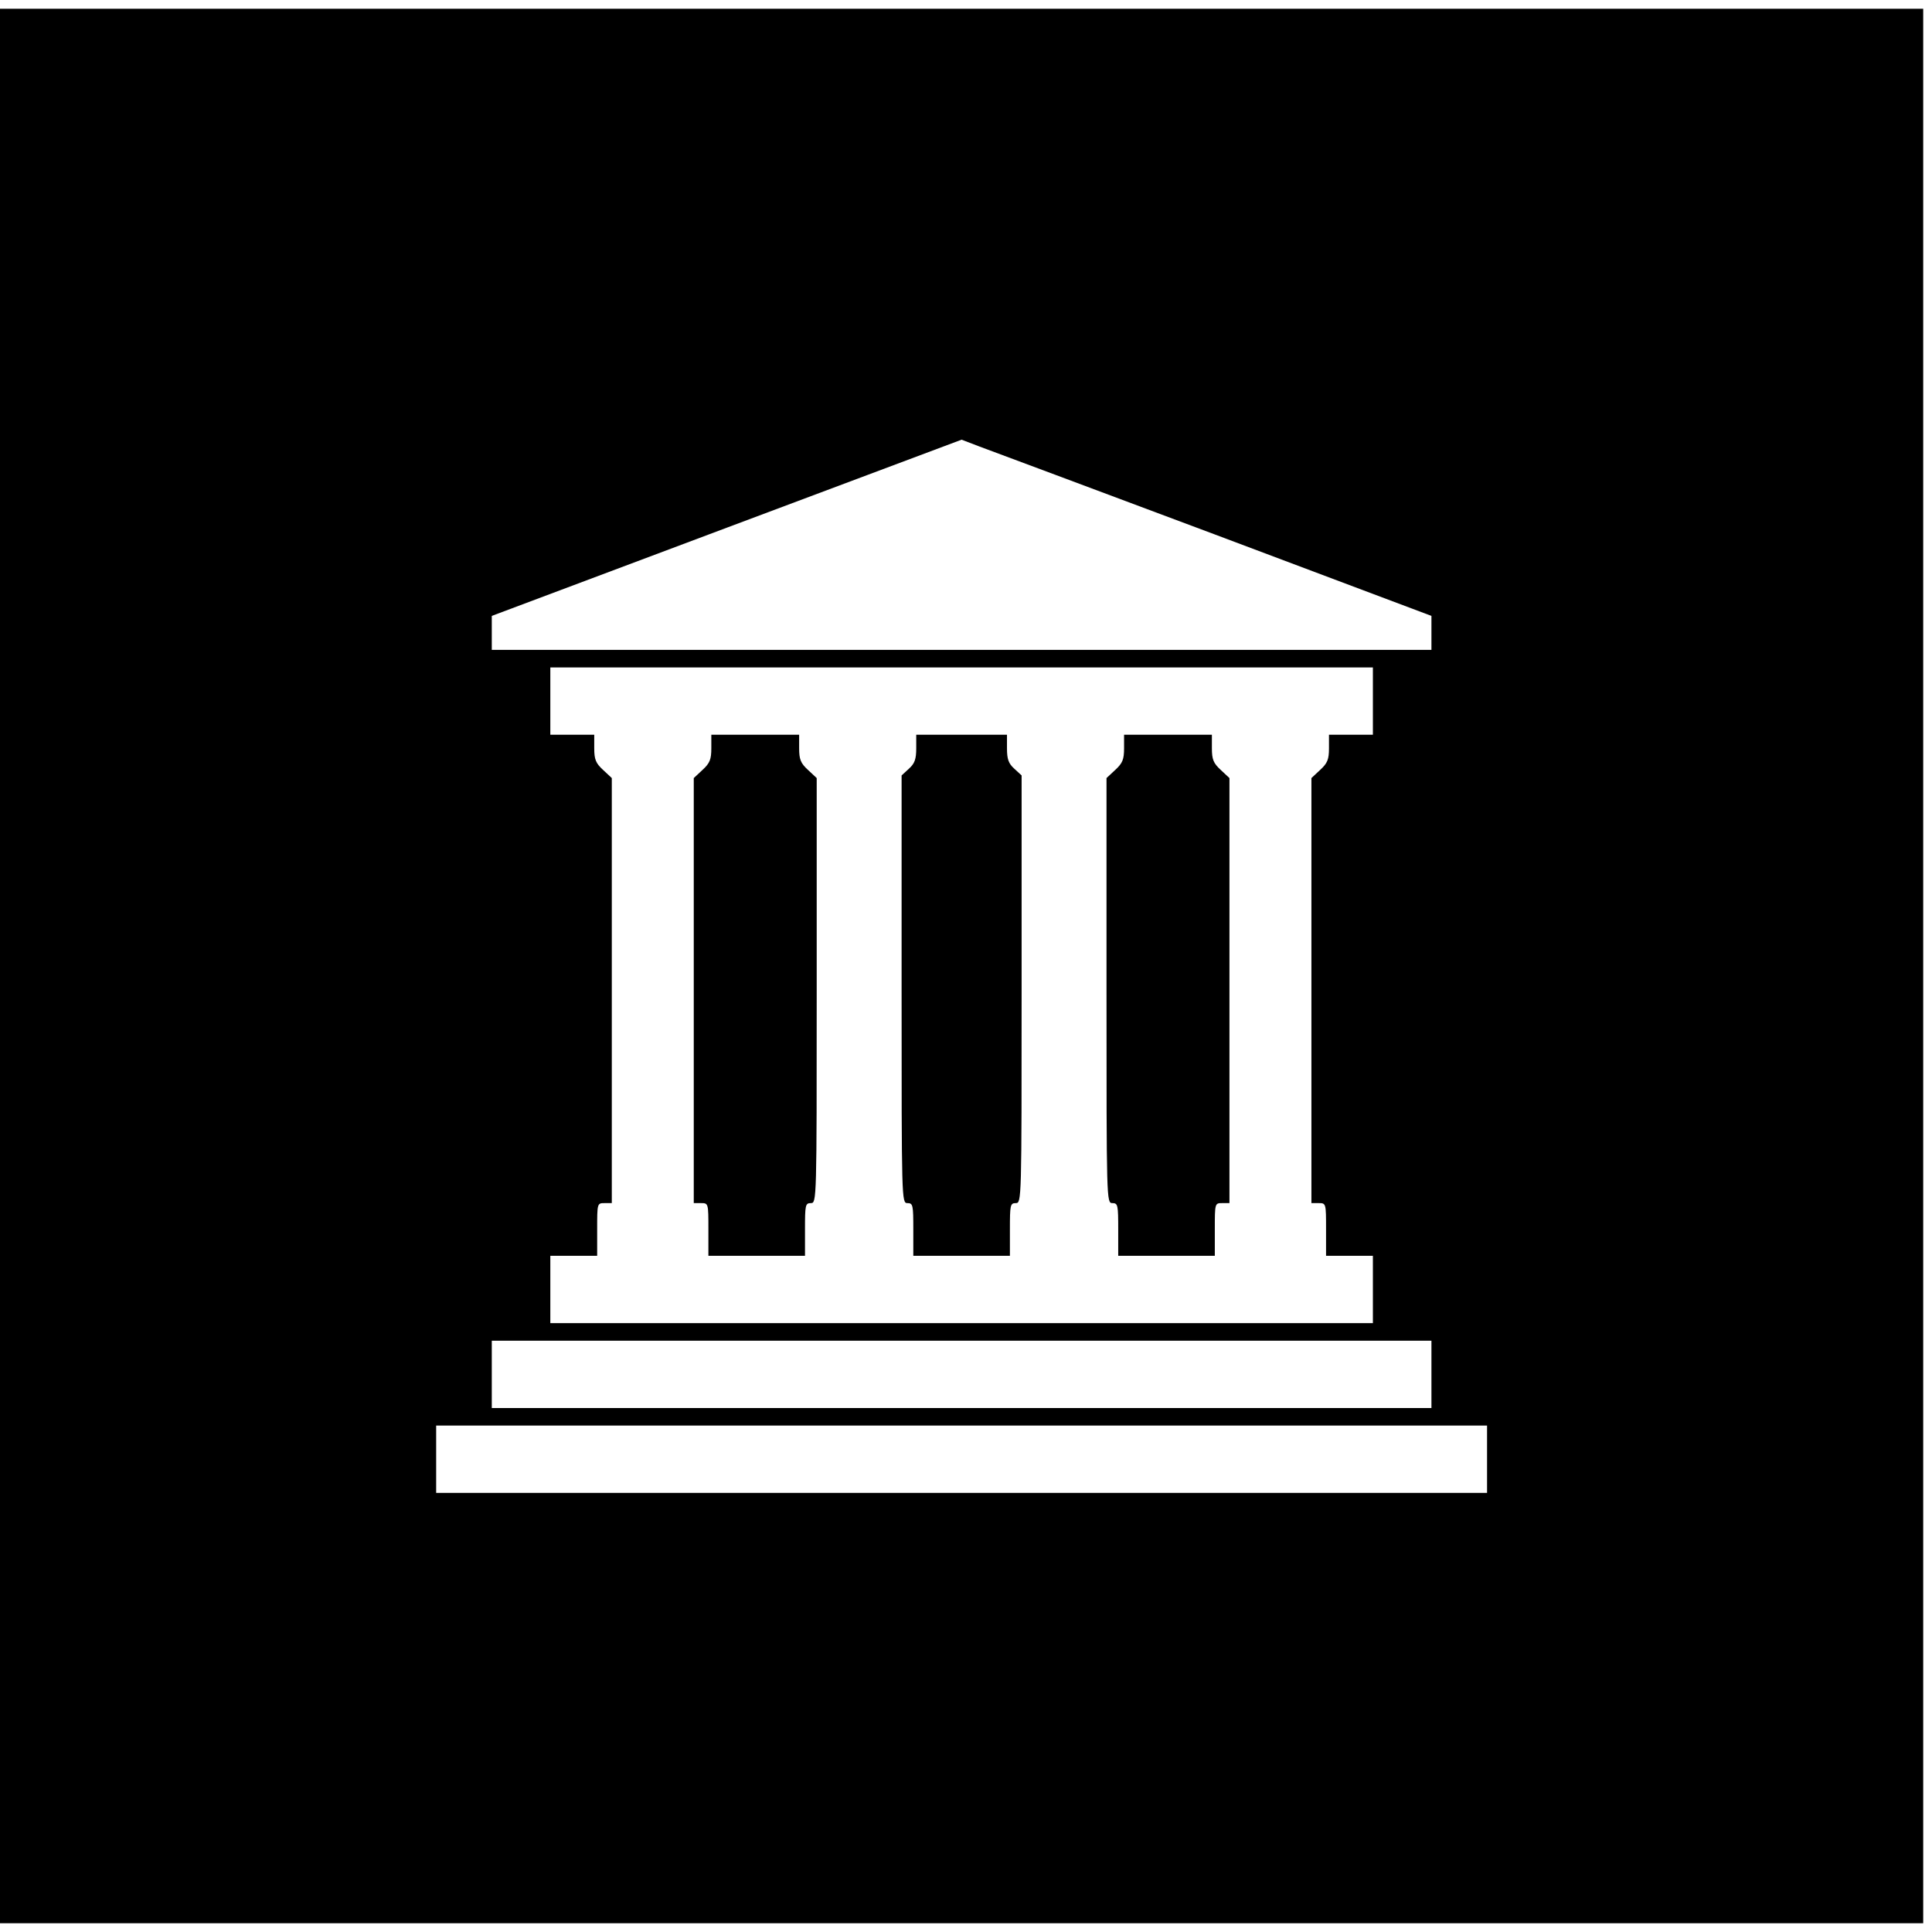
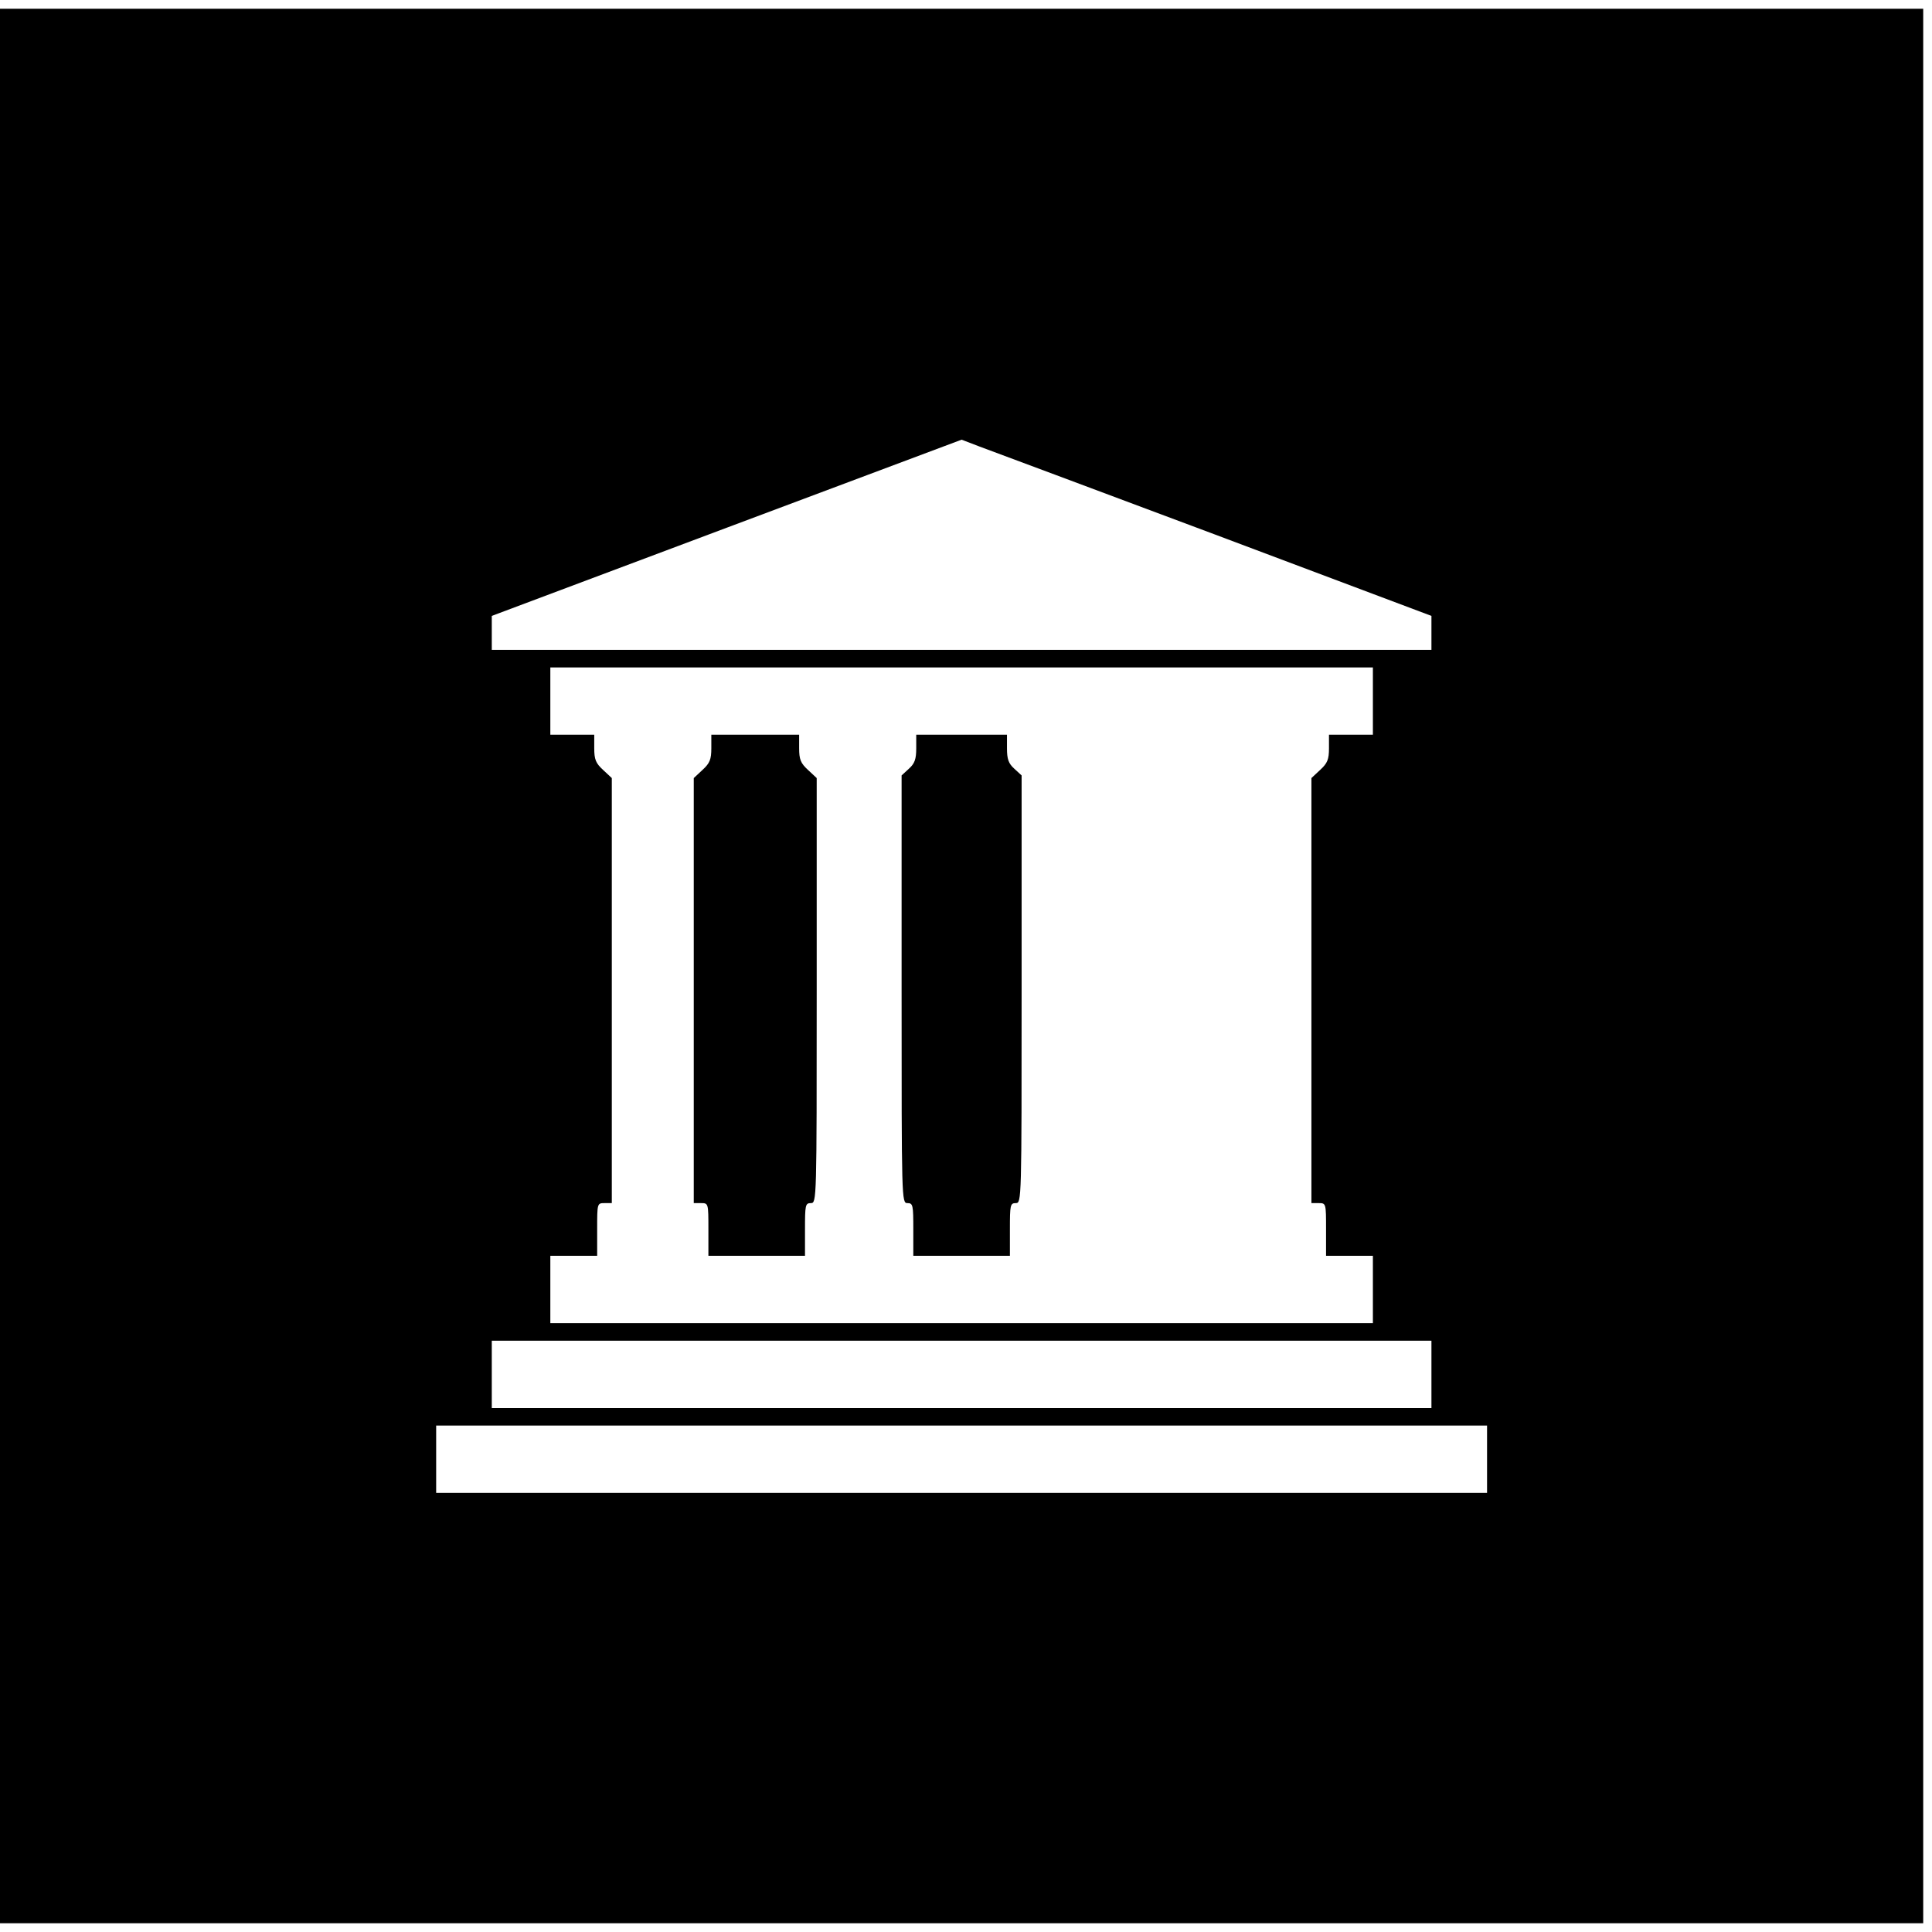
<svg xmlns="http://www.w3.org/2000/svg" version="1.0" width="660pt" height="660pt" viewBox="0 0 660 660" preserveAspectRatio="xMidYMid meet">
  <g transform="translate(0,660) scale(0.1,-0.1)" fill="#000000" stroke="none">
    <path d="M0 3300 l0 -3270 3285 0 3285 0 0 3270 0 3270 -3285 0 -3285 0 0 -3270z m4148 1475 l742 -279 0 -58 0 -58 -1605 0 -1605 0 0 58 0 58 802 301 803 301 60 -23 c33 -12 394 -147 803 -300z m542 -570 l0 -115 -75 0 -75 0 0 -46 c0 -38 -5 -51 -30 -74 l-30 -28 0 -726 0 -726 25 0 c25 0 25 -1 25 -90 l0 -90 80 0 80 0 0 -115 0 -115 -1405 0 -1405 0 0 115 0 115 80 0 80 0 0 90 c0 89 0 90 25 90 l25 0 0 726 0 726 -30 28 c-25 23 -30 36 -30 74 l0 46 -75 0 -75 0 0 115 0 115 1405 0 1405 0 0 -115z m200 -2300 l0 -115 -1605 0 -1605 0 0 115 0 115 1605 0 1605 0 0 -115z m190 -290 l0 -115 -1795 0 -1795 0 0 115 0 115 1795 0 1795 0 0 -115z" />
    <path d="M2430 4044 c0 -38 -5 -51 -30 -74 l-30 -28 0 -726 0 -726 25 0 c25 0 25 -1 25 -90 l0 -90 165 0 165 0 0 90 c0 83 1 90 20 90 20 0 20 7 20 726 l0 726 -30 28 c-25 23 -30 36 -30 74 l0 46 -150 0 -150 0 0 -46z" />
    <path d="M3130 4044 c0 -37 -5 -52 -25 -70 l-25 -23 0 -731 c0 -723 0 -730 20 -730 19 0 20 -7 20 -90 l0 -90 165 0 165 0 0 90 c0 83 1 90 20 90 20 0 20 7 20 730 l0 731 -25 23 c-20 18 -25 33 -25 70 l0 46 -155 0 -155 0 0 -46z" />
-     <path d="M3840 4044 c0 -38 -5 -51 -30 -74 l-30 -28 0 -726 c0 -719 0 -726 20 -726 19 0 20 -7 20 -90 l0 -90 165 0 165 0 0 90 c0 89 0 90 25 90 l25 0 0 726 0 726 -30 28 c-25 23 -30 36 -30 74 l0 46 -150 0 -150 0 0 -46z" />
  </g>
</svg>